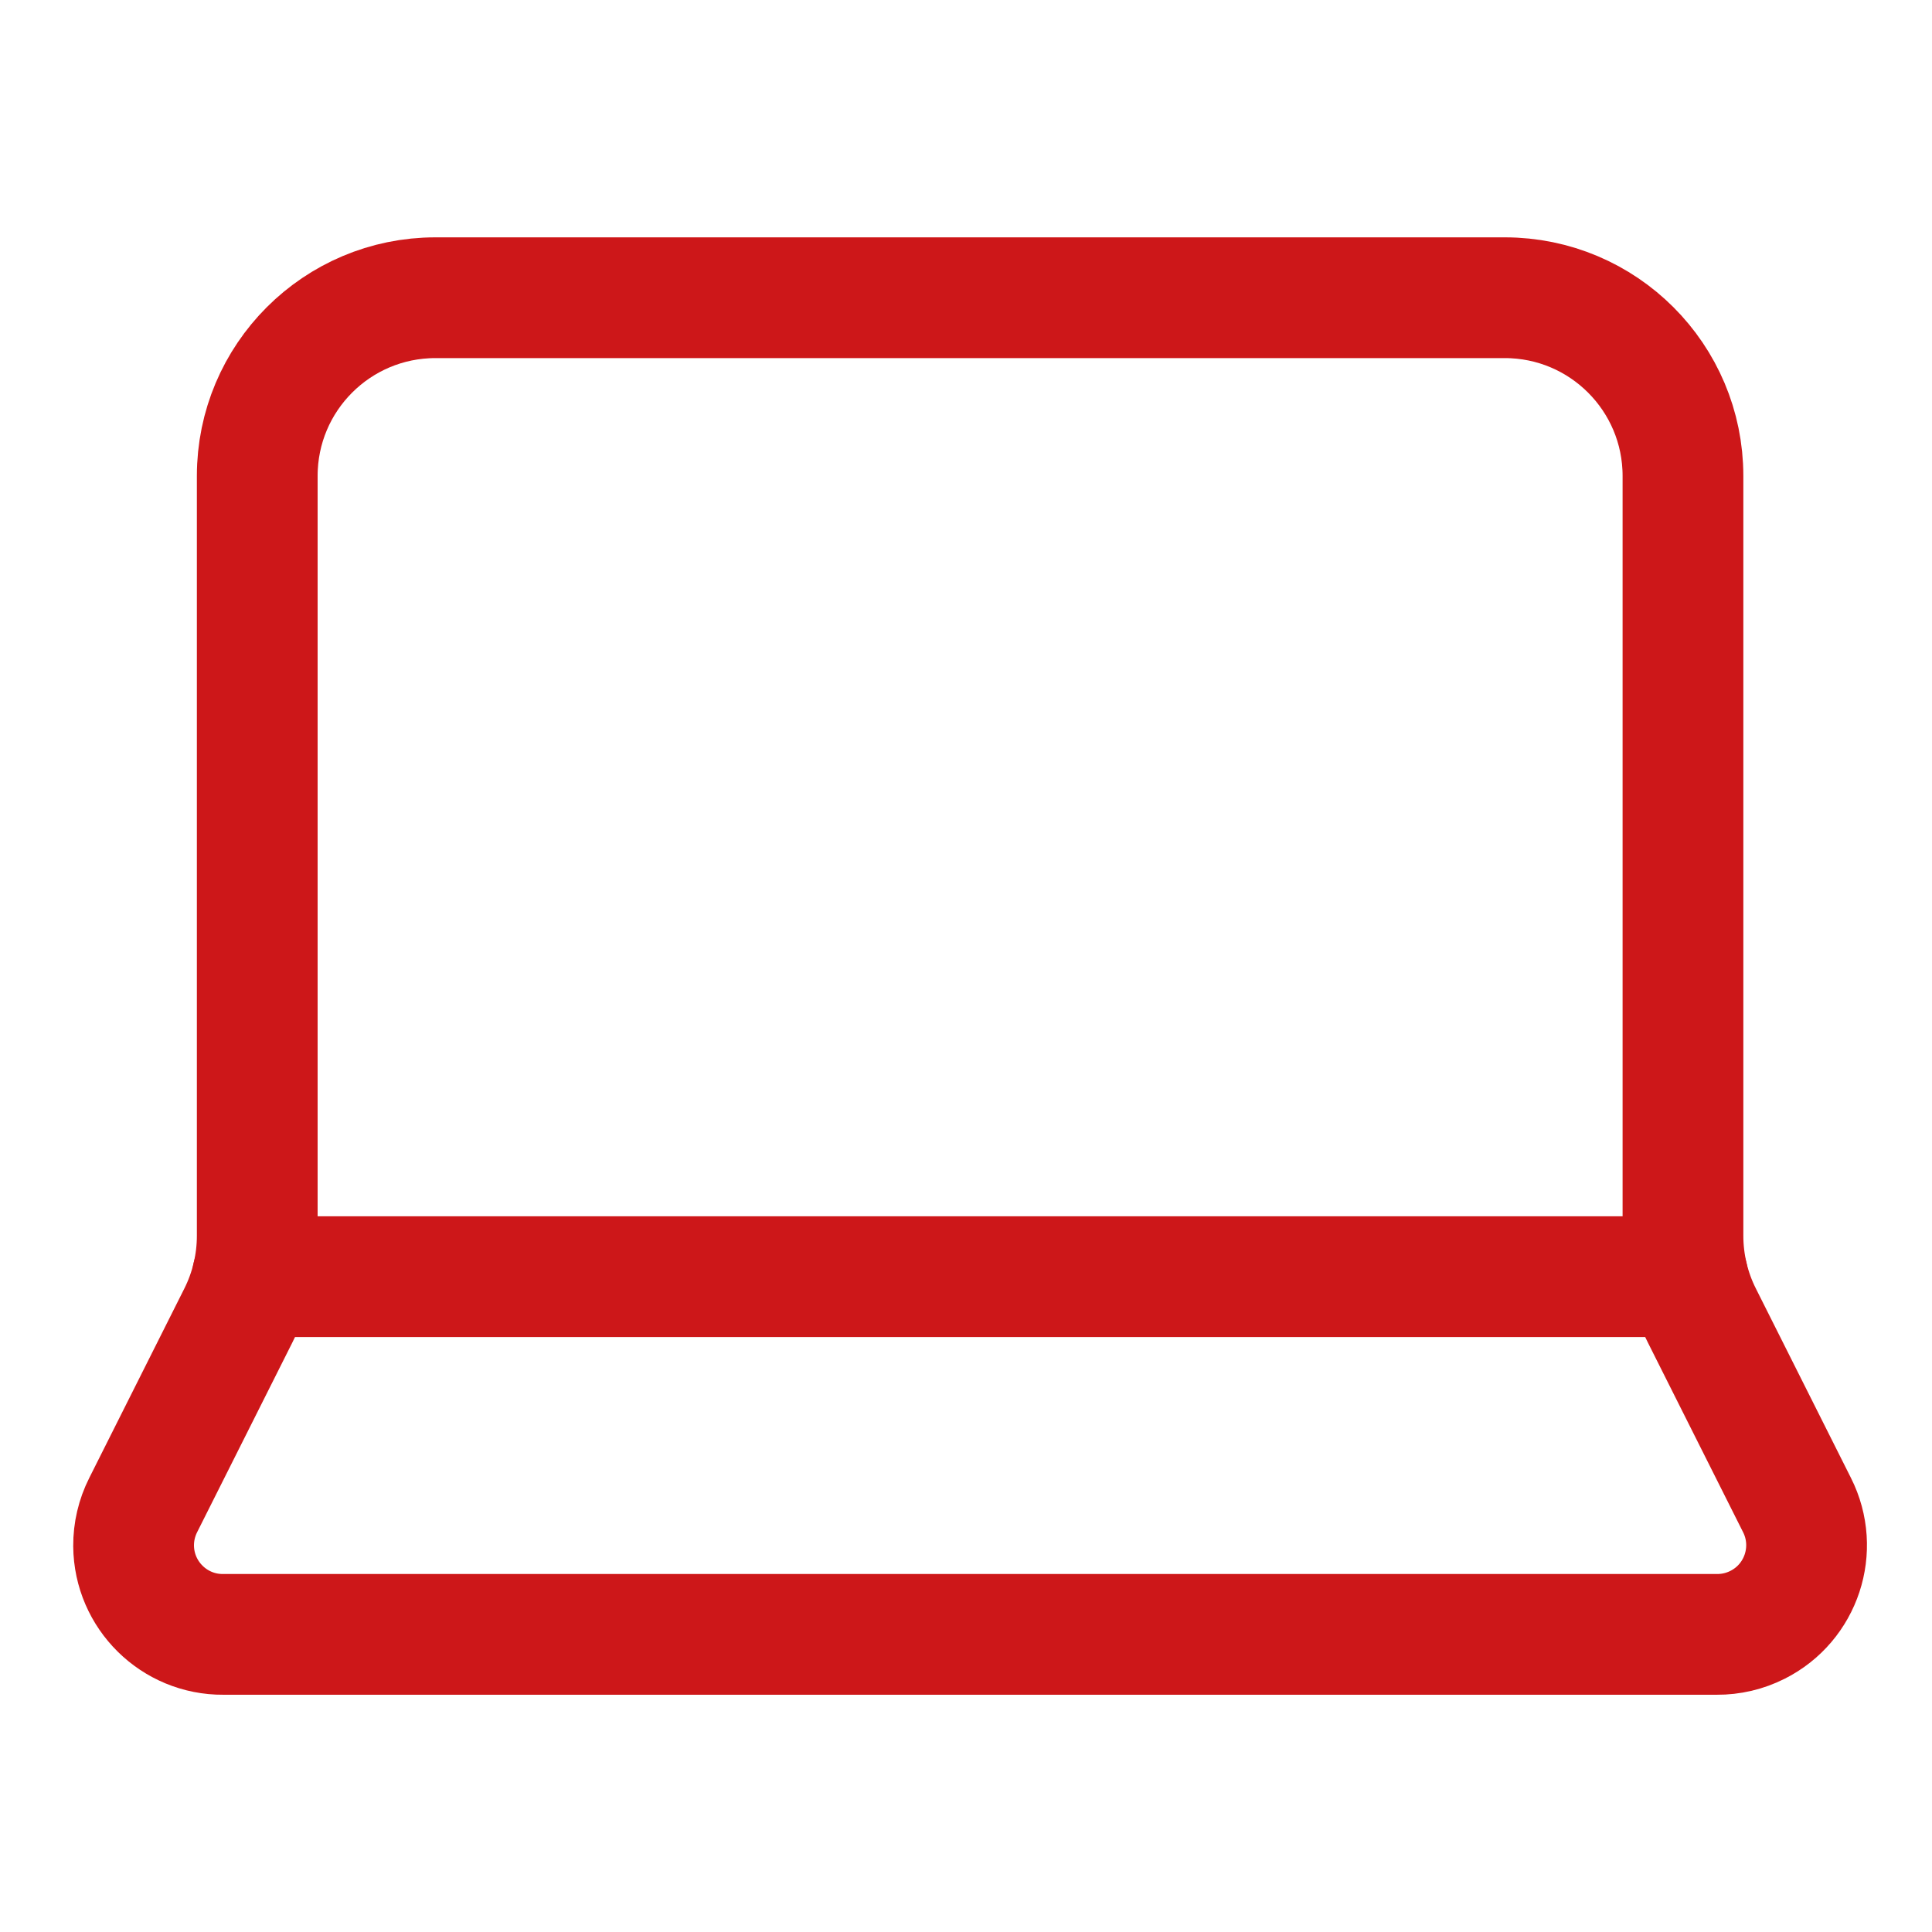
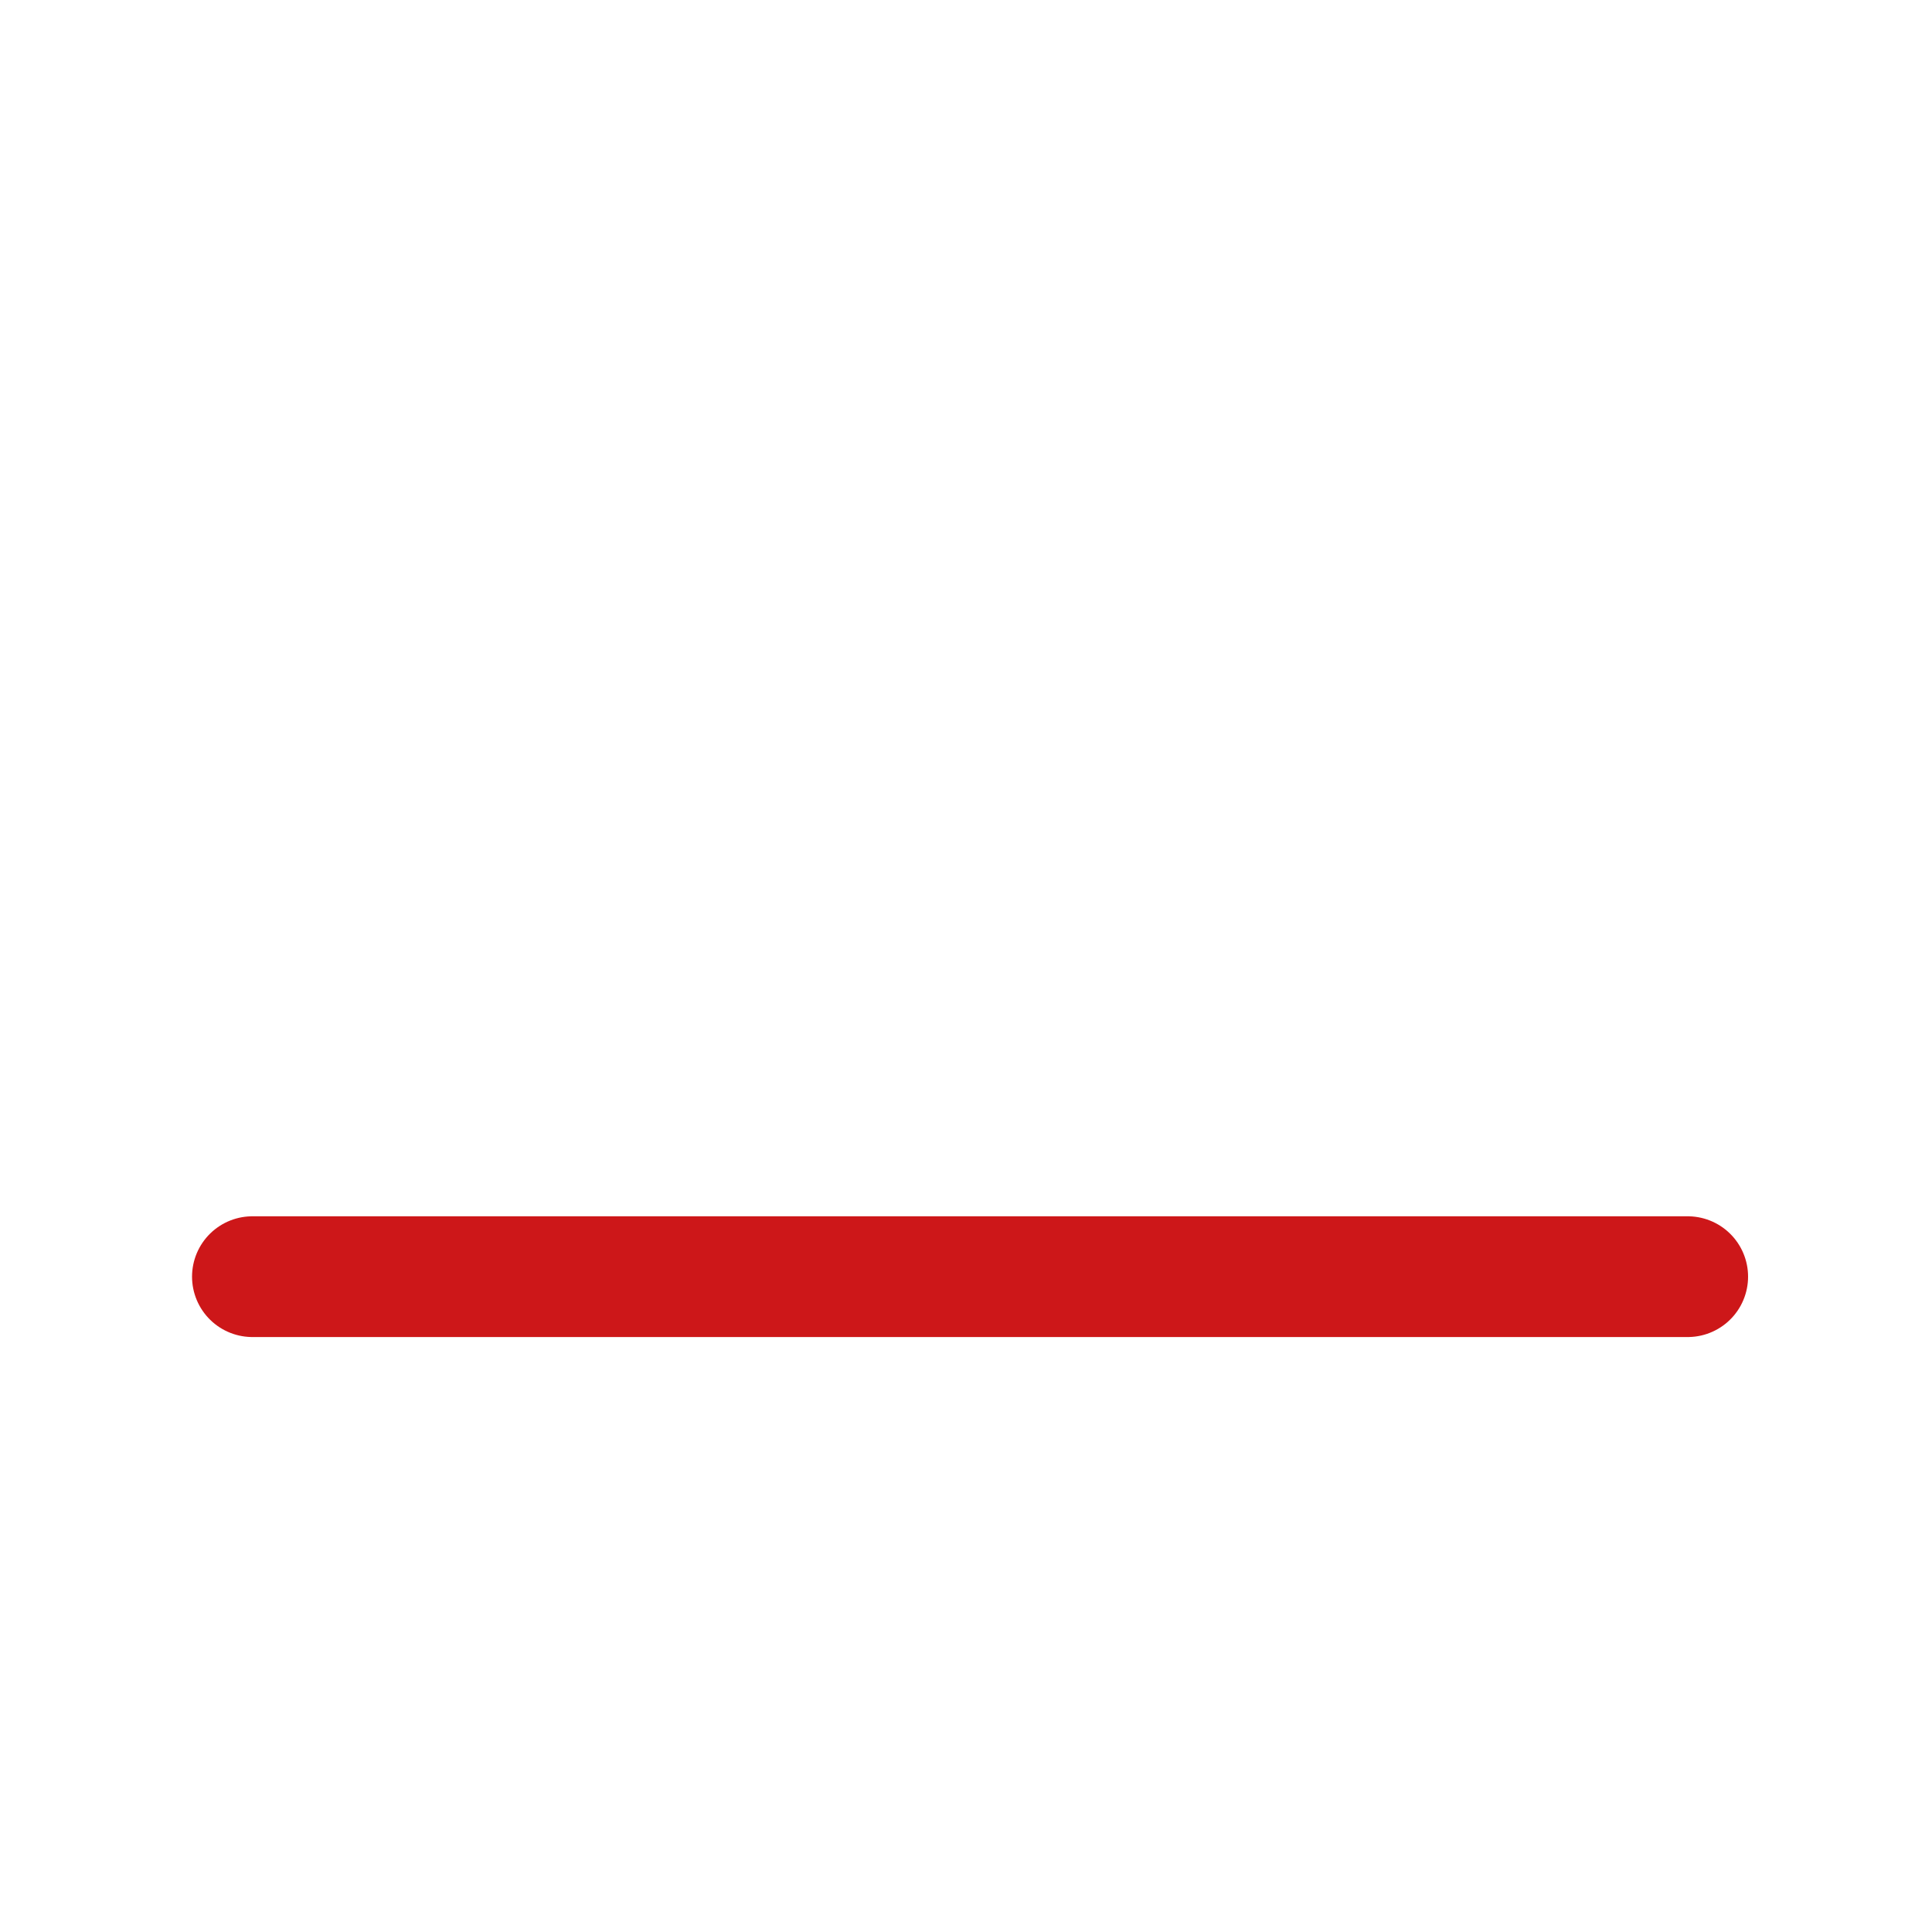
<svg xmlns="http://www.w3.org/2000/svg" id="Ebene_1" version="1.1" viewBox="0 0 20 20">
-   <path d="M15.577,3.082c1.019,0,1.845.826,1.845,1.845v7.865c-0.0.287.067.571.196.827l.985,1.962c.229.455.046,1.01-.409,1.239-.131.066-.275.1-.422.099H2.312c-.509.004-.925-.407-.929-.916-.001-.146.033-.291.099-.422l.985-1.962c.129-.257.196-.54.196-.827v-7.865c0-1.019.826-1.845,1.845-1.845h11.069Z" fill="none" stroke="#cd1719" stroke-linecap="round" stroke-linejoin="round" stroke-width="1.25" />
  <path d="M17.471,13.216H2.613" fill="none" stroke="#cd1719" stroke-linecap="round" stroke-linejoin="round" stroke-width="1.25" />
</svg>